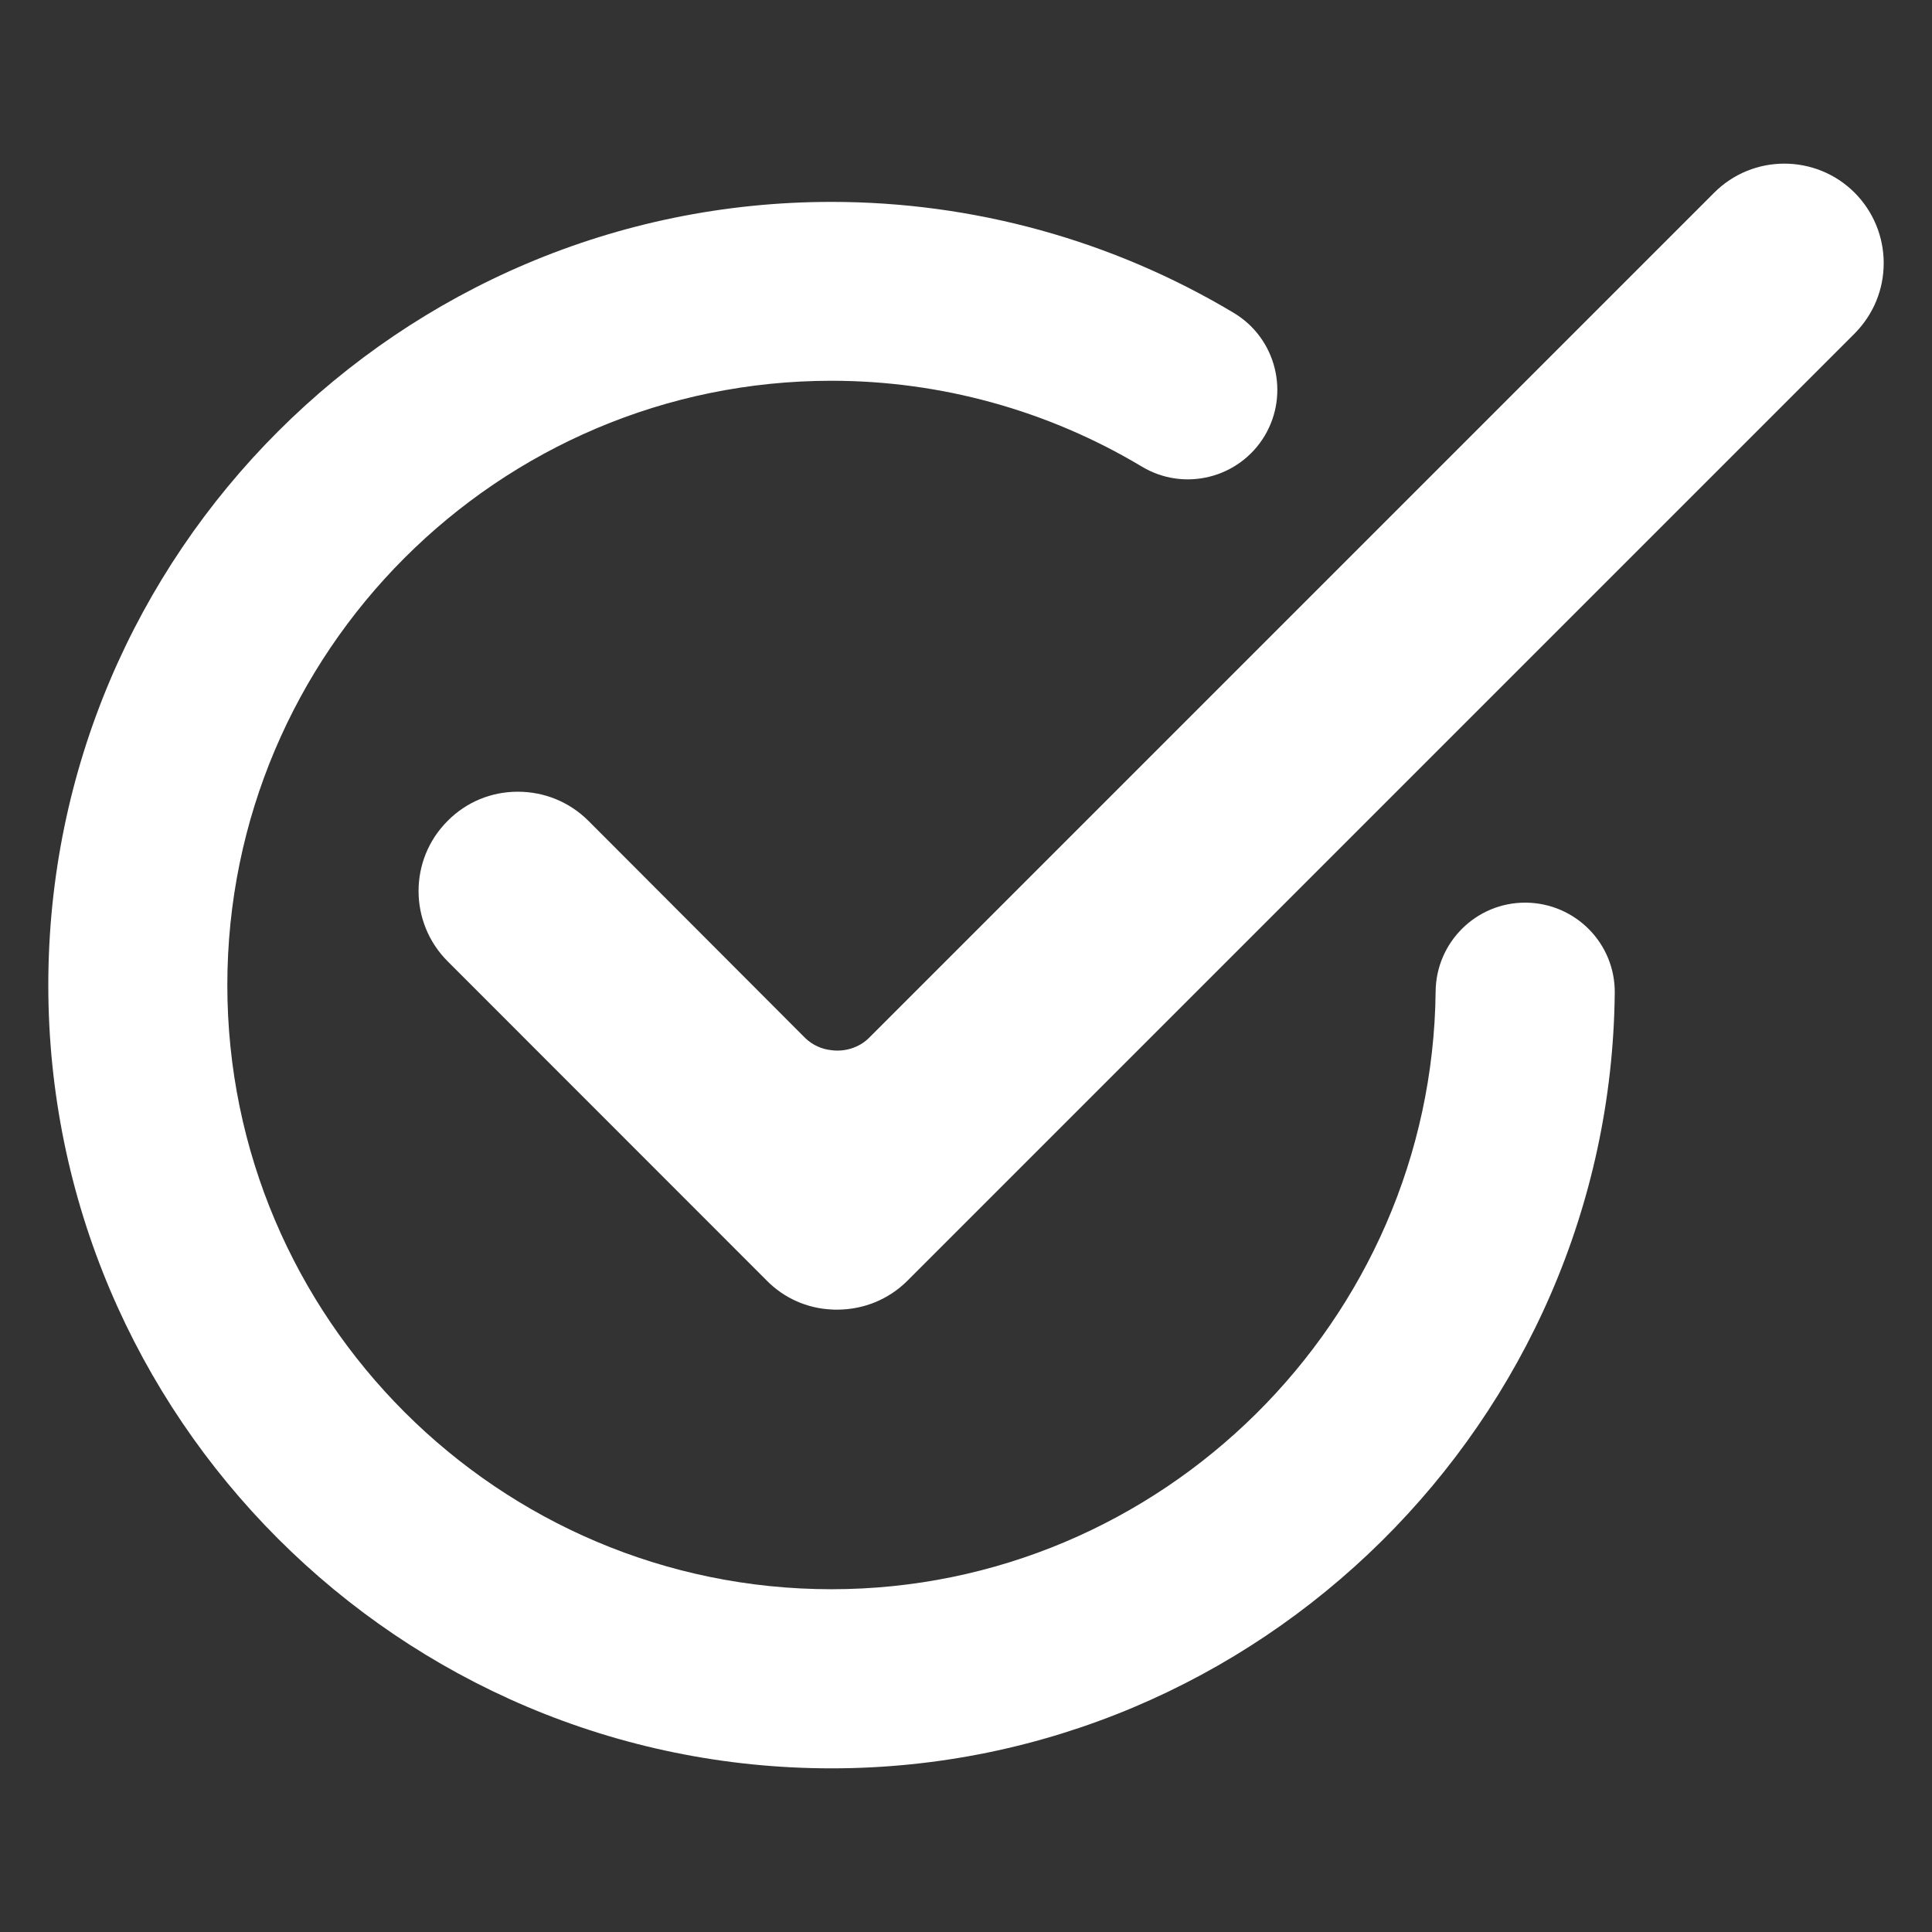
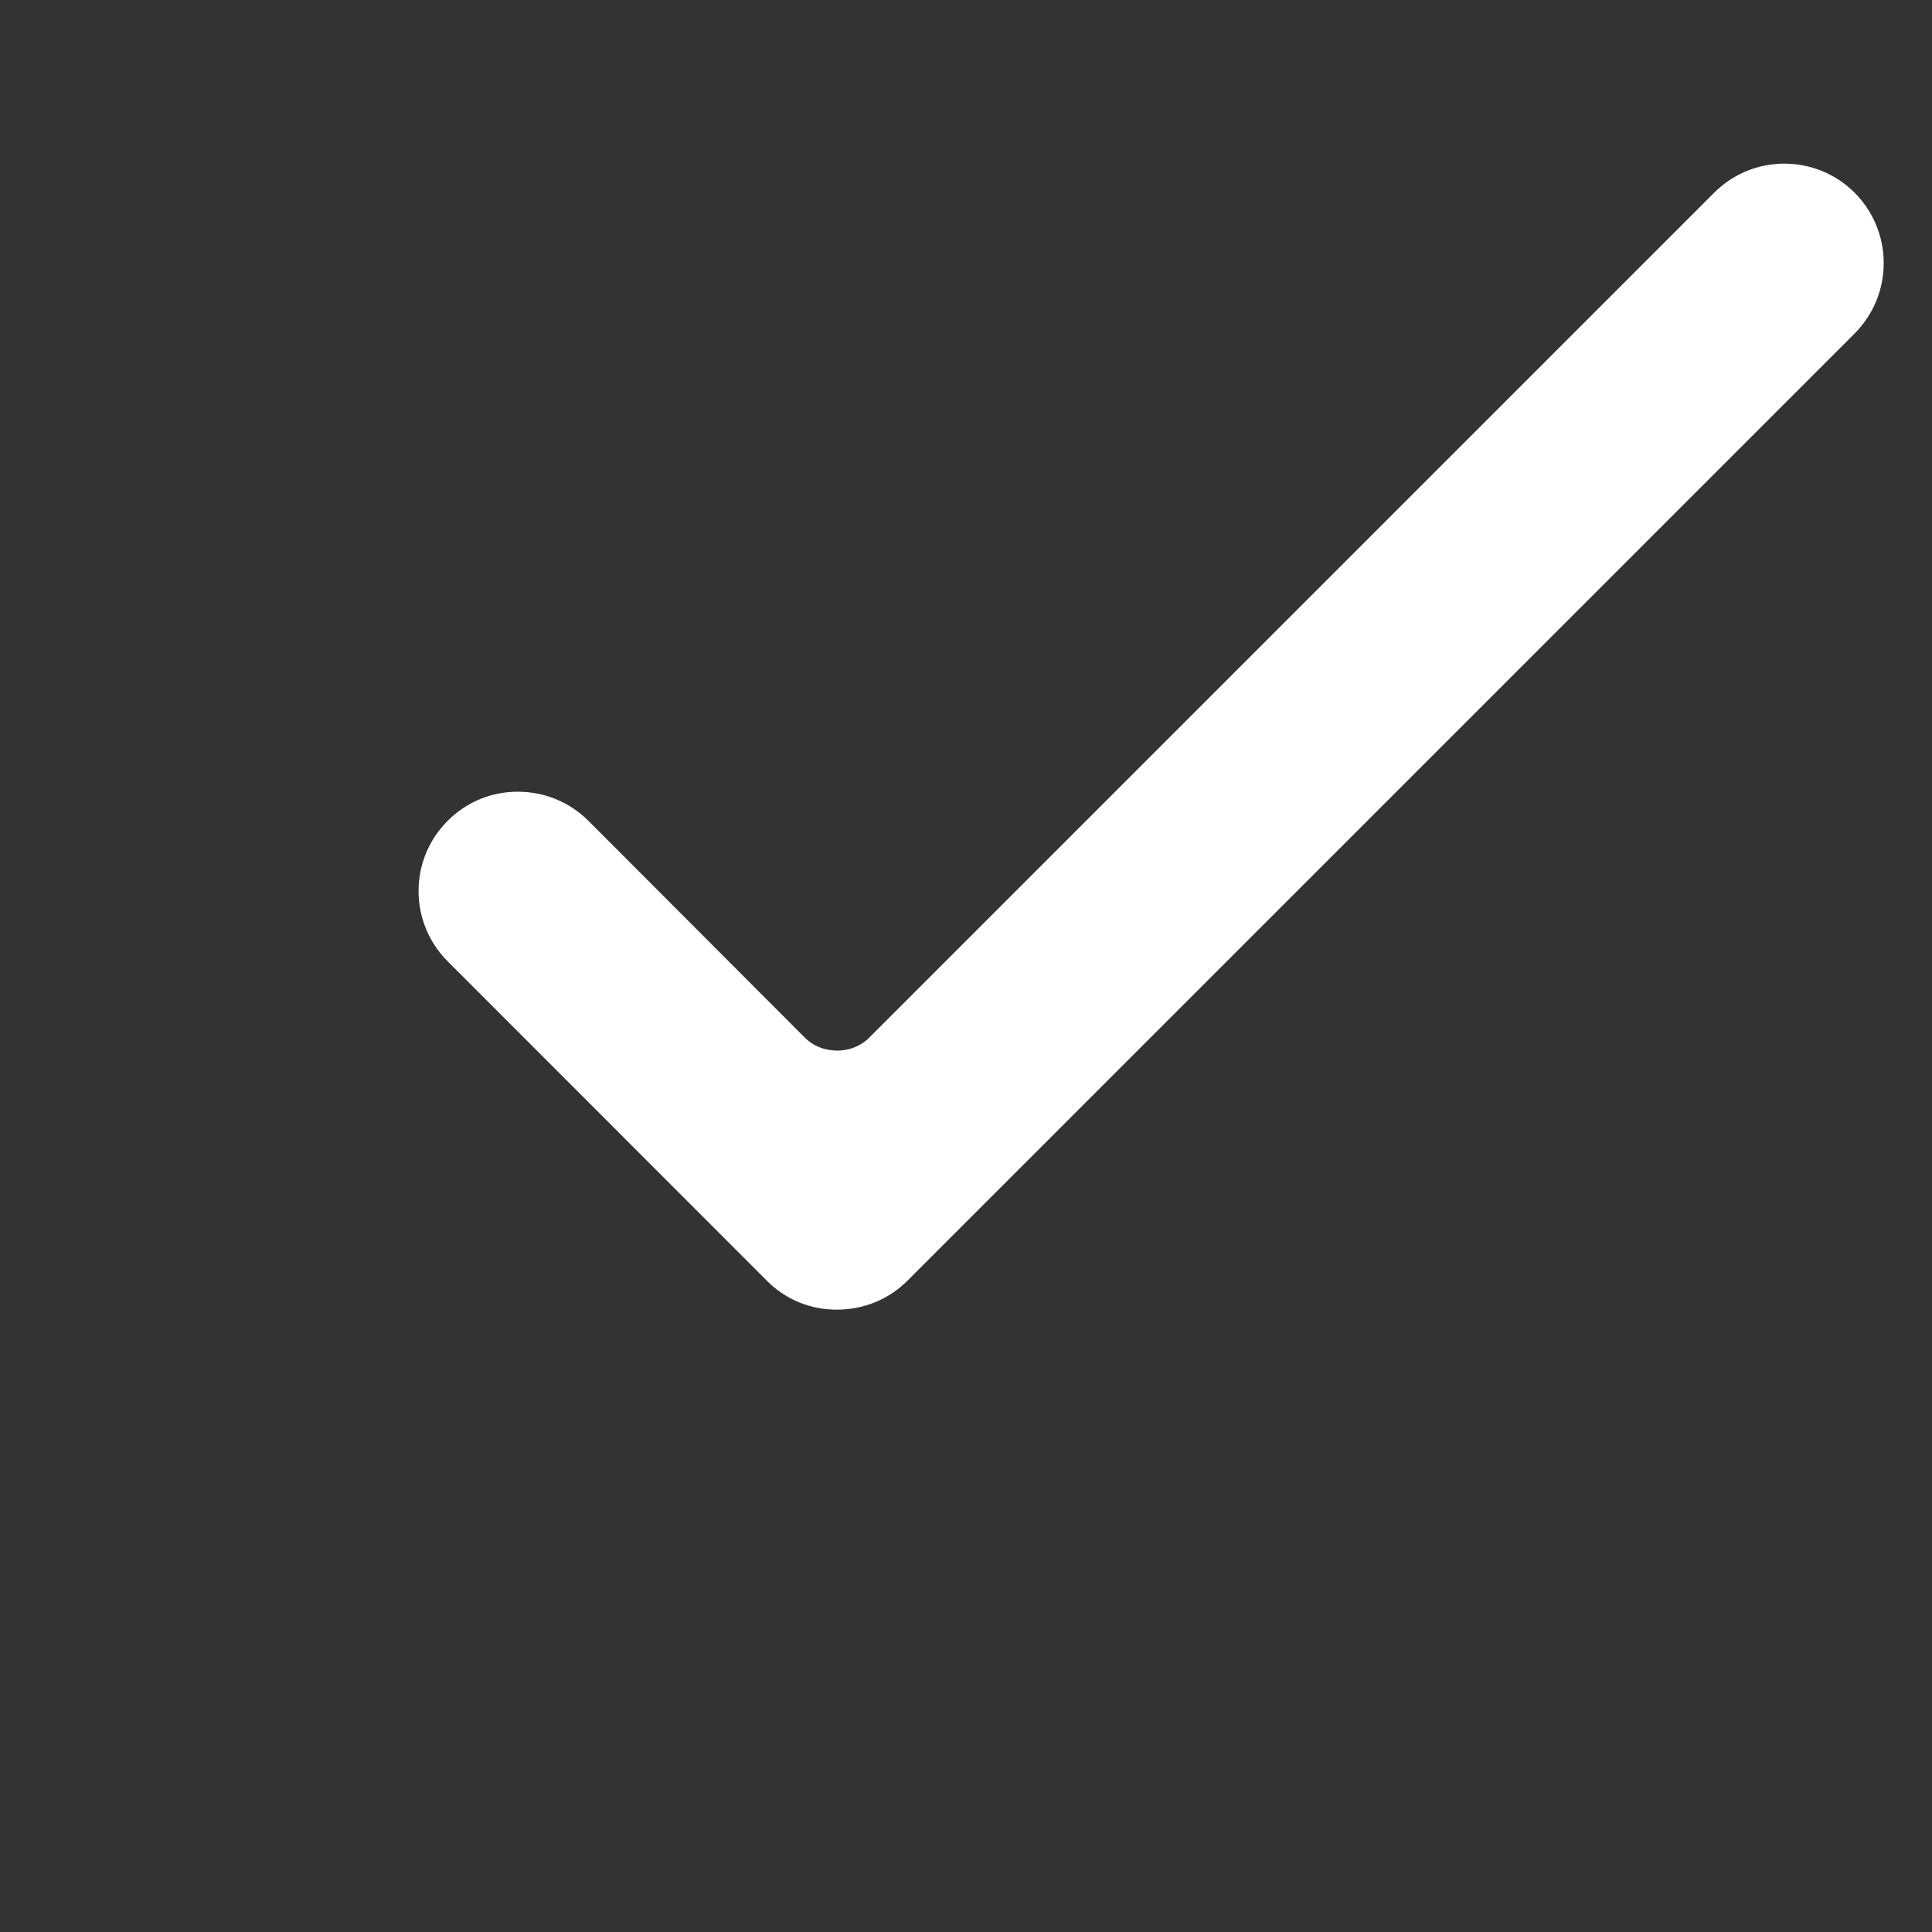
<svg xmlns="http://www.w3.org/2000/svg" width="24" height="24" viewBox="0 0 24 24" fill="none">
  <rect x="0" y="0" width="24" height="24" fill="#333333" stroke="none" />
  <path d="M23.4 3.268C23.4 3.6 23.271 3.907 23.04 4.142L11.273 15.909C11.04 16.142 10.728 16.269 10.397 16.269C10.375 16.269 10.351 16.269 10.33 16.267C10.025 16.253 9.739 16.125 9.526 15.909L5.561 11.942C5.079 11.46 5.079 10.677 5.561 10.197C5.794 9.962 6.103 9.835 6.432 9.835C6.763 9.835 7.073 9.962 7.308 10.195L10.003 12.895C10.092 12.981 10.207 13.034 10.33 13.046C10.495 13.068 10.671 13.015 10.793 12.895L21.293 2.395C21.773 1.912 22.558 1.912 23.04 2.395C23.271 2.628 23.4 2.94 23.4 3.268Z" fill="white" />
-   <path d="M20.059 12.336C20.004 17.647 15.638 21.967 10.329 21.967C4.965 21.967 0.6 17.601 0.6 12.237C0.6 6.871 4.965 2.508 10.329 2.508C12.091 2.508 13.821 2.985 15.328 3.888C15.854 4.204 16.024 4.888 15.71 5.414C15.393 5.942 14.709 6.112 14.184 5.796C13.022 5.1 11.69 4.73 10.329 4.73C6.192 4.73 2.824 8.097 2.824 12.237C2.824 16.375 6.192 19.742 10.329 19.742C14.426 19.742 17.791 16.409 17.834 12.314C17.841 11.704 18.338 11.213 18.945 11.213H18.957C19.572 11.22 20.066 11.721 20.059 12.336Z" fill="white" />
</svg>